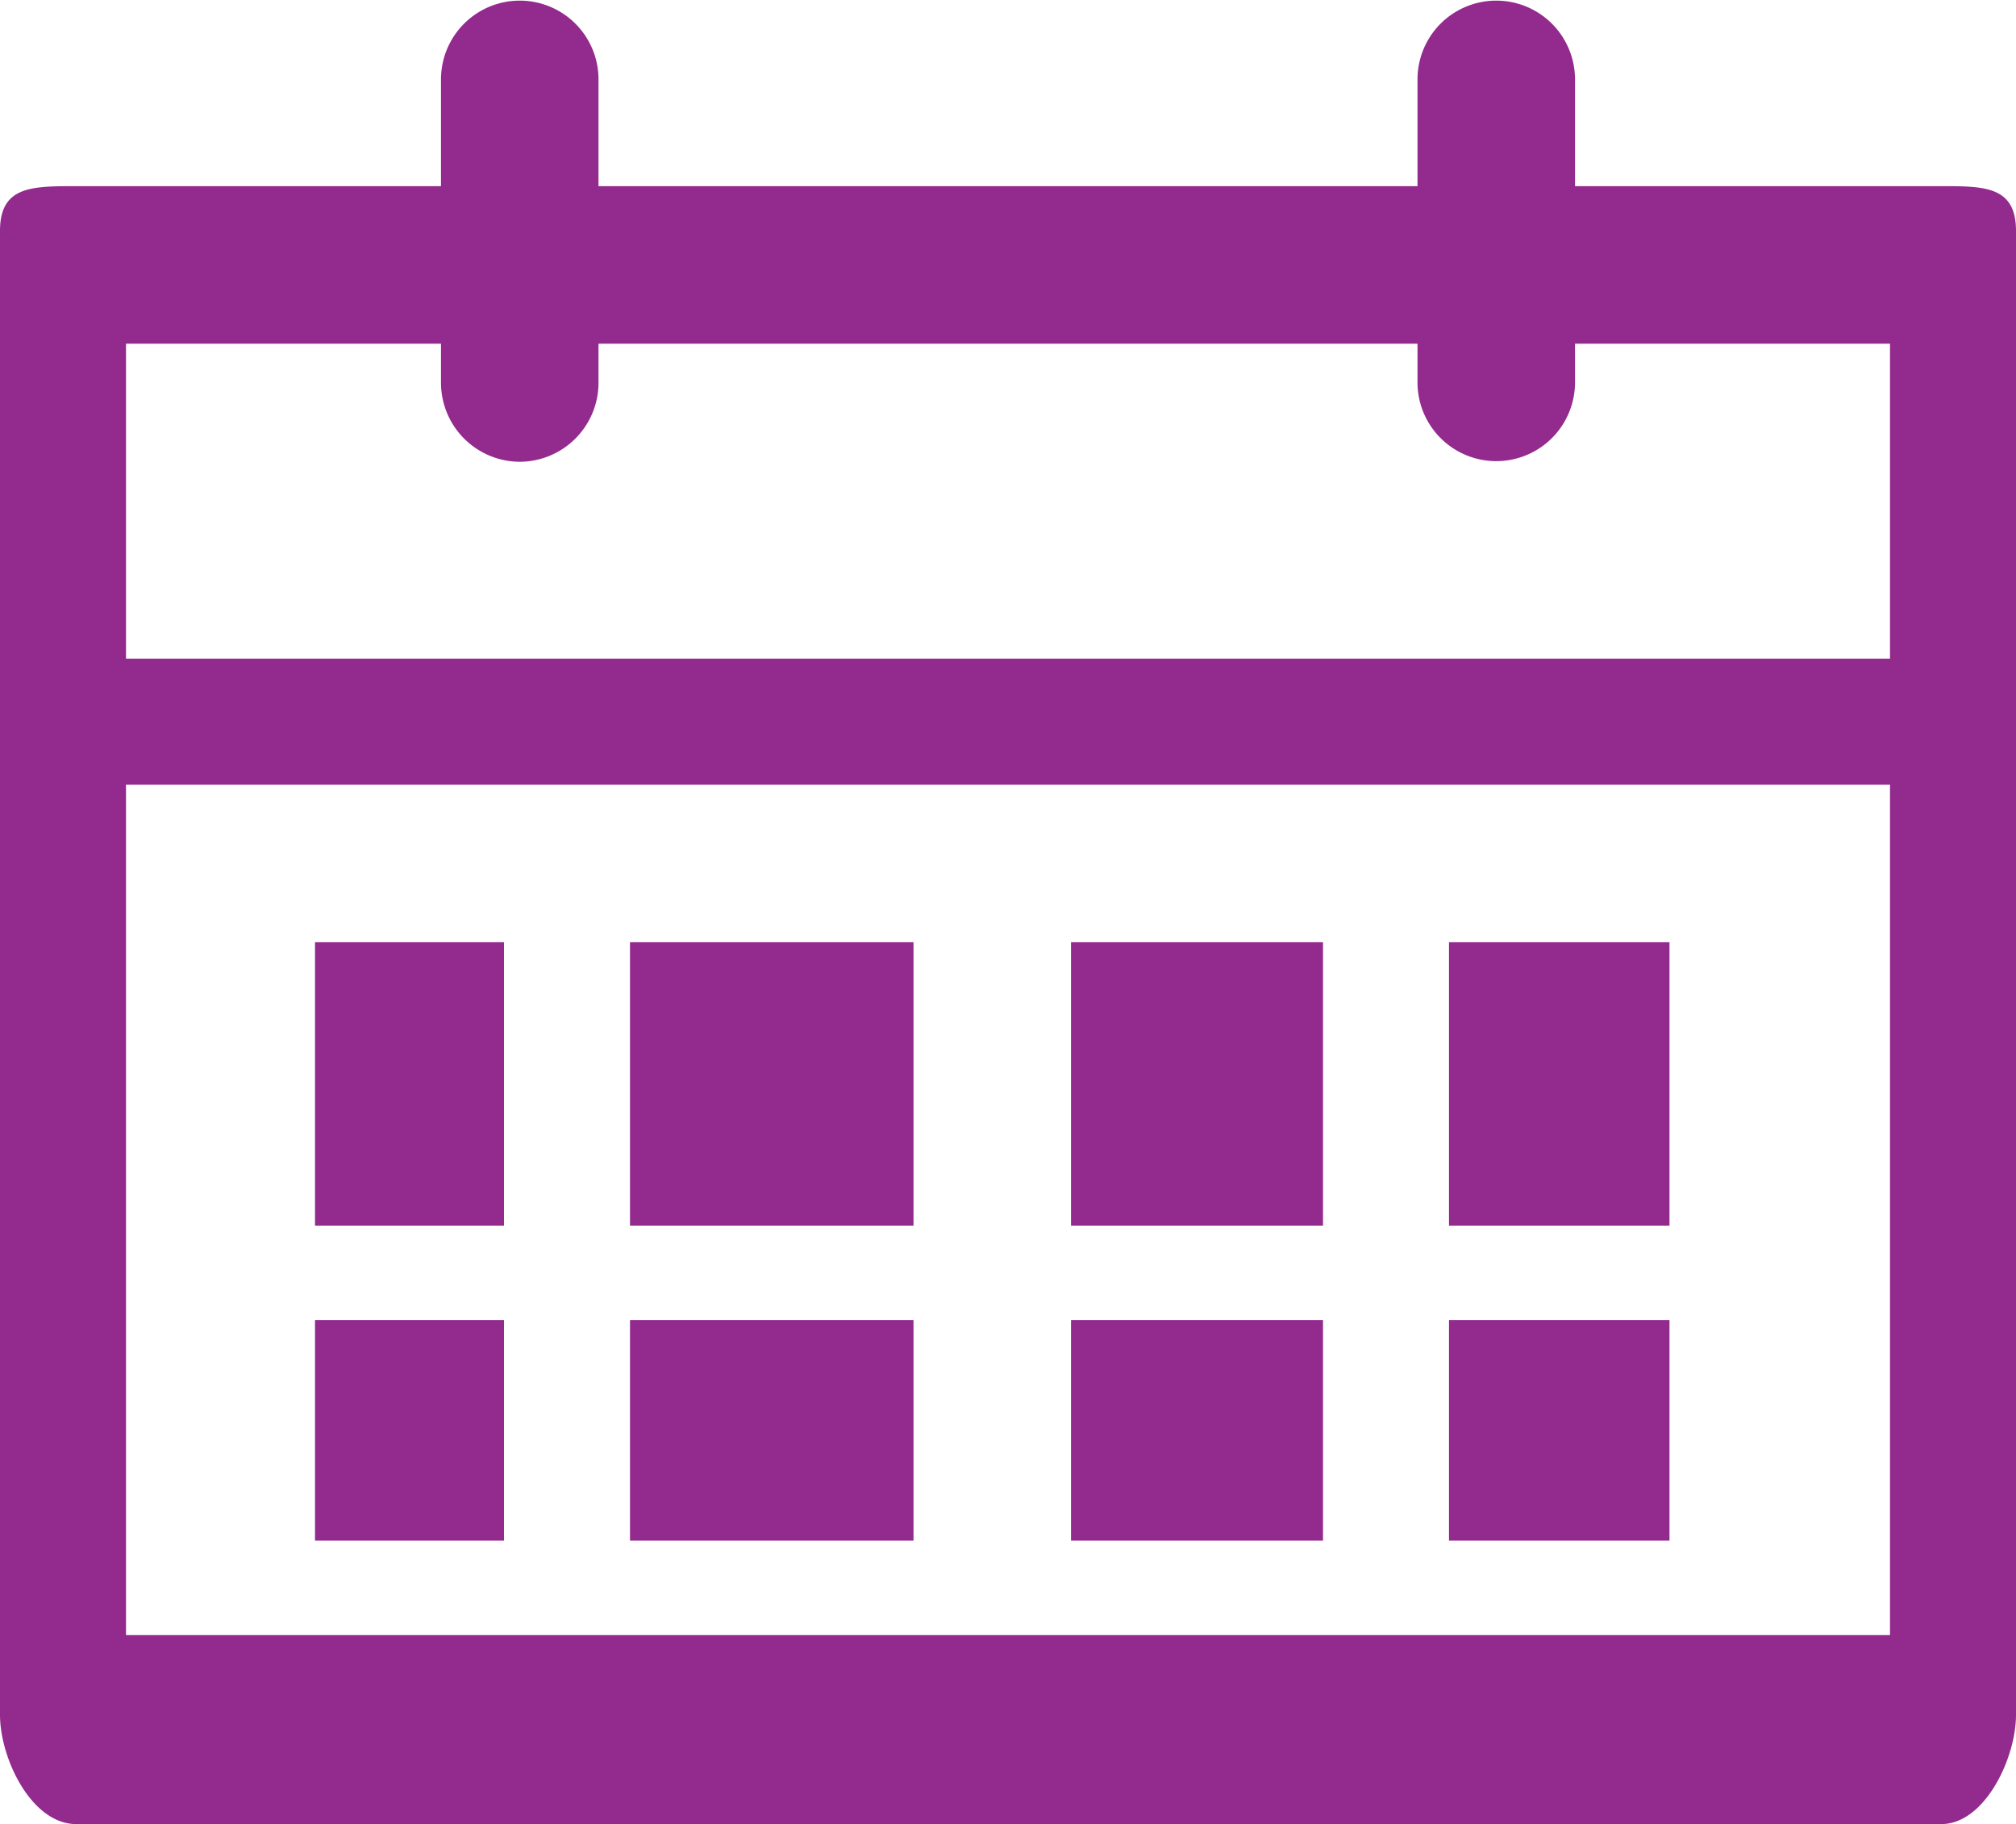
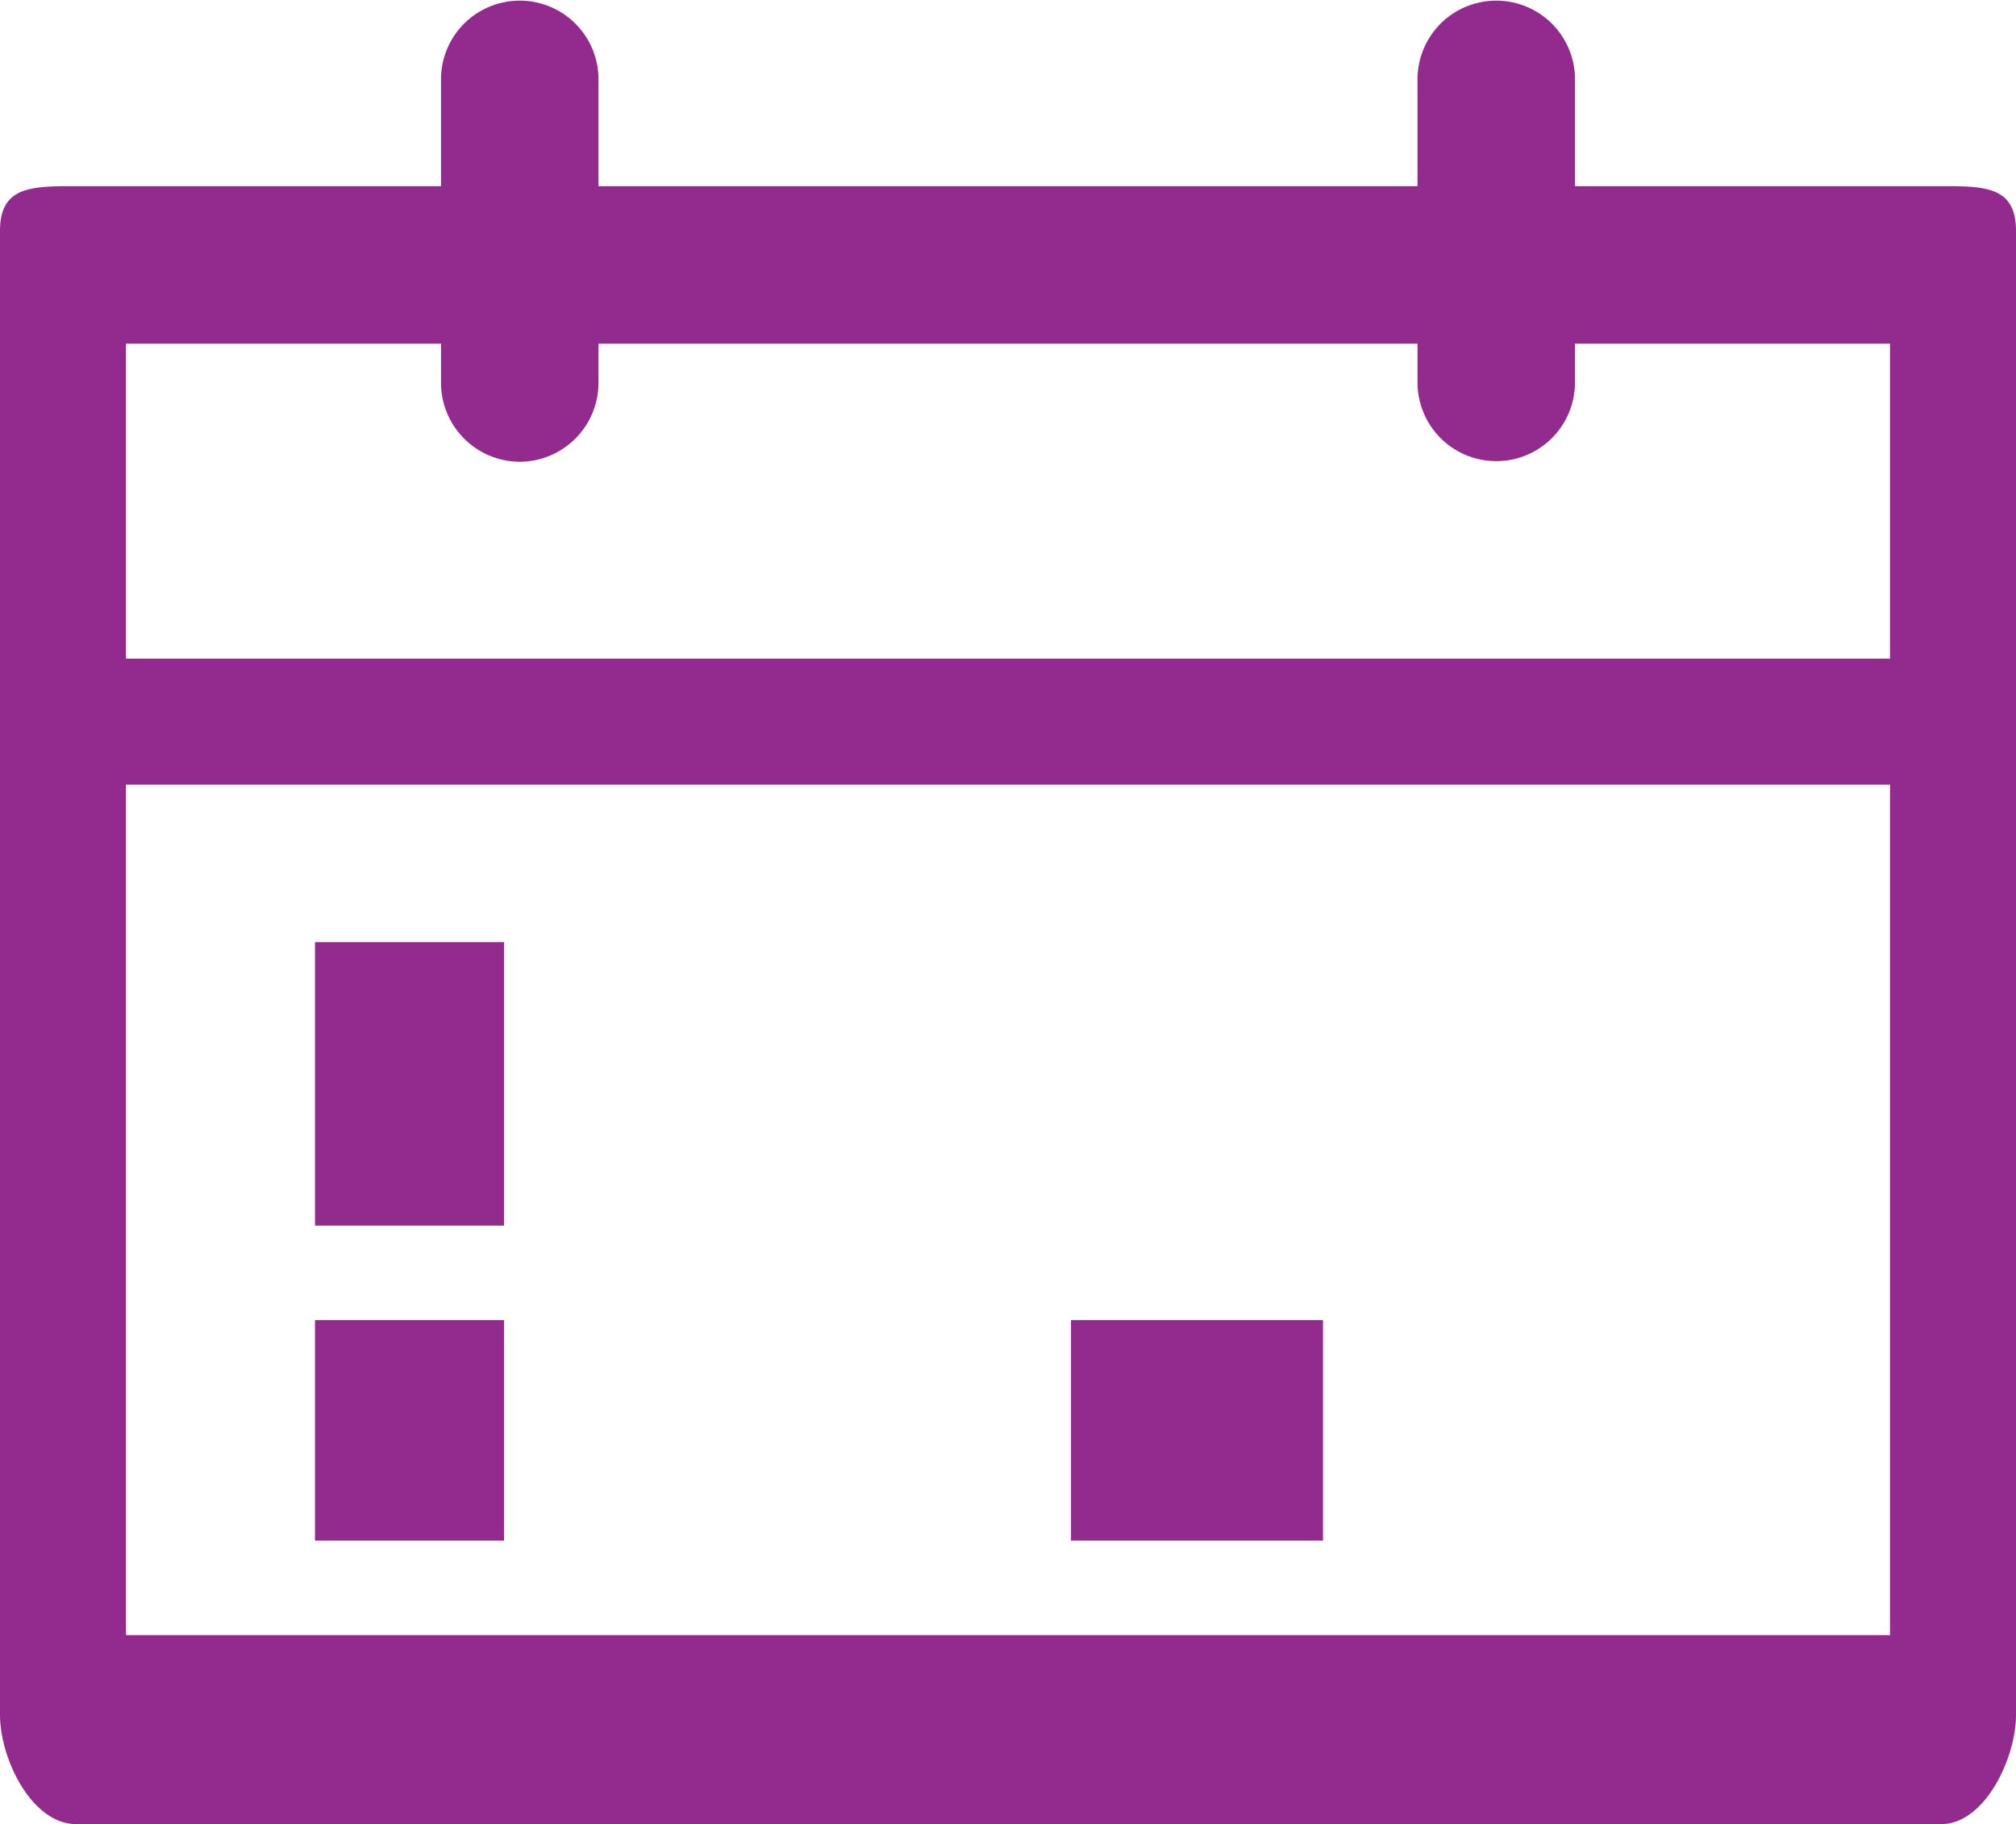
<svg xmlns="http://www.w3.org/2000/svg" id="Layer_10" data-name="Layer 10" viewBox="0 0 64 57.91">
  <defs>
    <style>.cls-1{fill:#932a8e;}</style>
  </defs>
  <title>icon_events</title>
  <path class="cls-1" d="M61.63,10H50V6.61a2.5,2.5,0,1,0-5,0V10H19V6.61a2.5,2.5,0,1,0-5,0V10H2.42C1,10,0,10,0,11.42V58.53C0,59.92,1,62,2.42,62H61.63C63,62,64,59.92,64,58.53V11.42C64,10,63,10,61.63,10ZM4,29H60V56H4V29ZM16.5,18.75A2.51,2.51,0,0,0,19,16.23V15H45v1.23a2.5,2.5,0,1,0,5,0V15H60V25H4V15H14v1.23A2.51,2.51,0,0,0,16.5,18.75Z" transform="translate(0 -4.09)" />
  <rect class="cls-1" x="10" y="29.91" width="6" height="9" />
-   <rect class="cls-1" x="20" y="29.91" width="9" height="9" />
-   <rect class="cls-1" x="34" y="29.91" width="8" height="9" />
-   <rect class="cls-1" x="46" y="29.91" width="7" height="9" />
  <rect class="cls-1" x="10" y="41.91" width="6" height="7" />
-   <rect class="cls-1" x="20" y="41.91" width="9" height="7" />
  <rect class="cls-1" x="34" y="41.91" width="8" height="7" />
-   <rect class="cls-1" x="46" y="41.91" width="7" height="7" />
</svg>